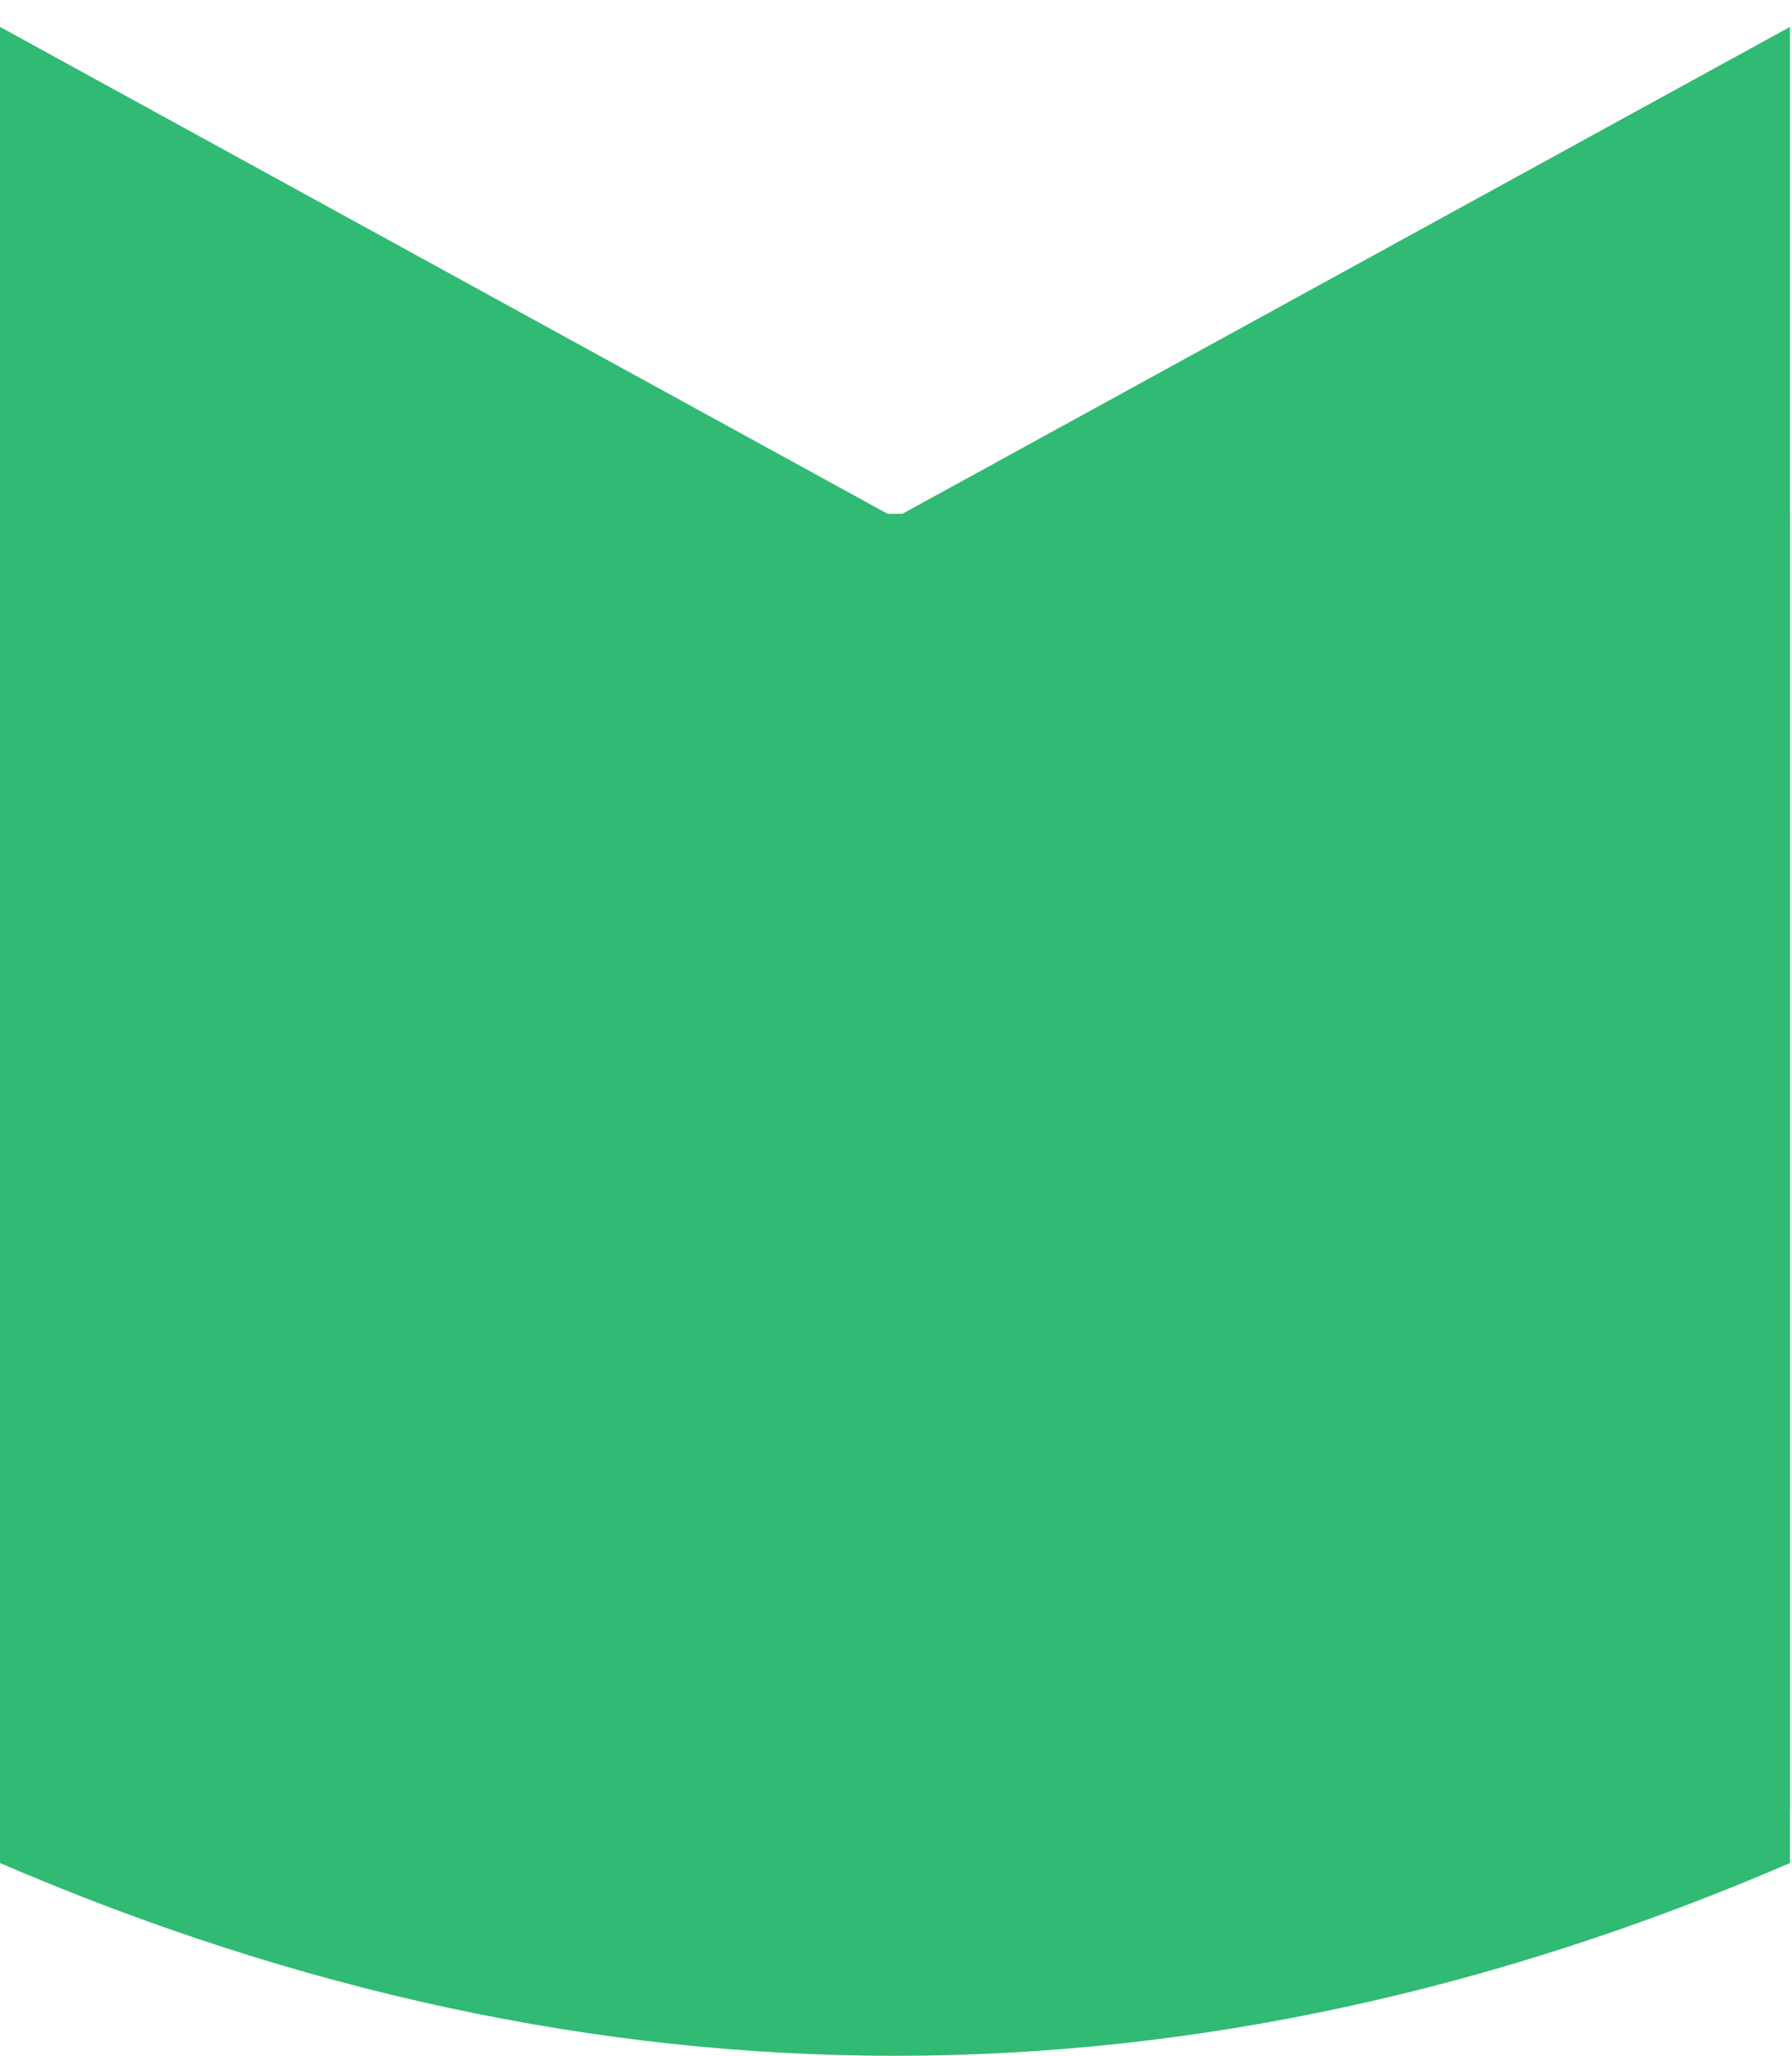
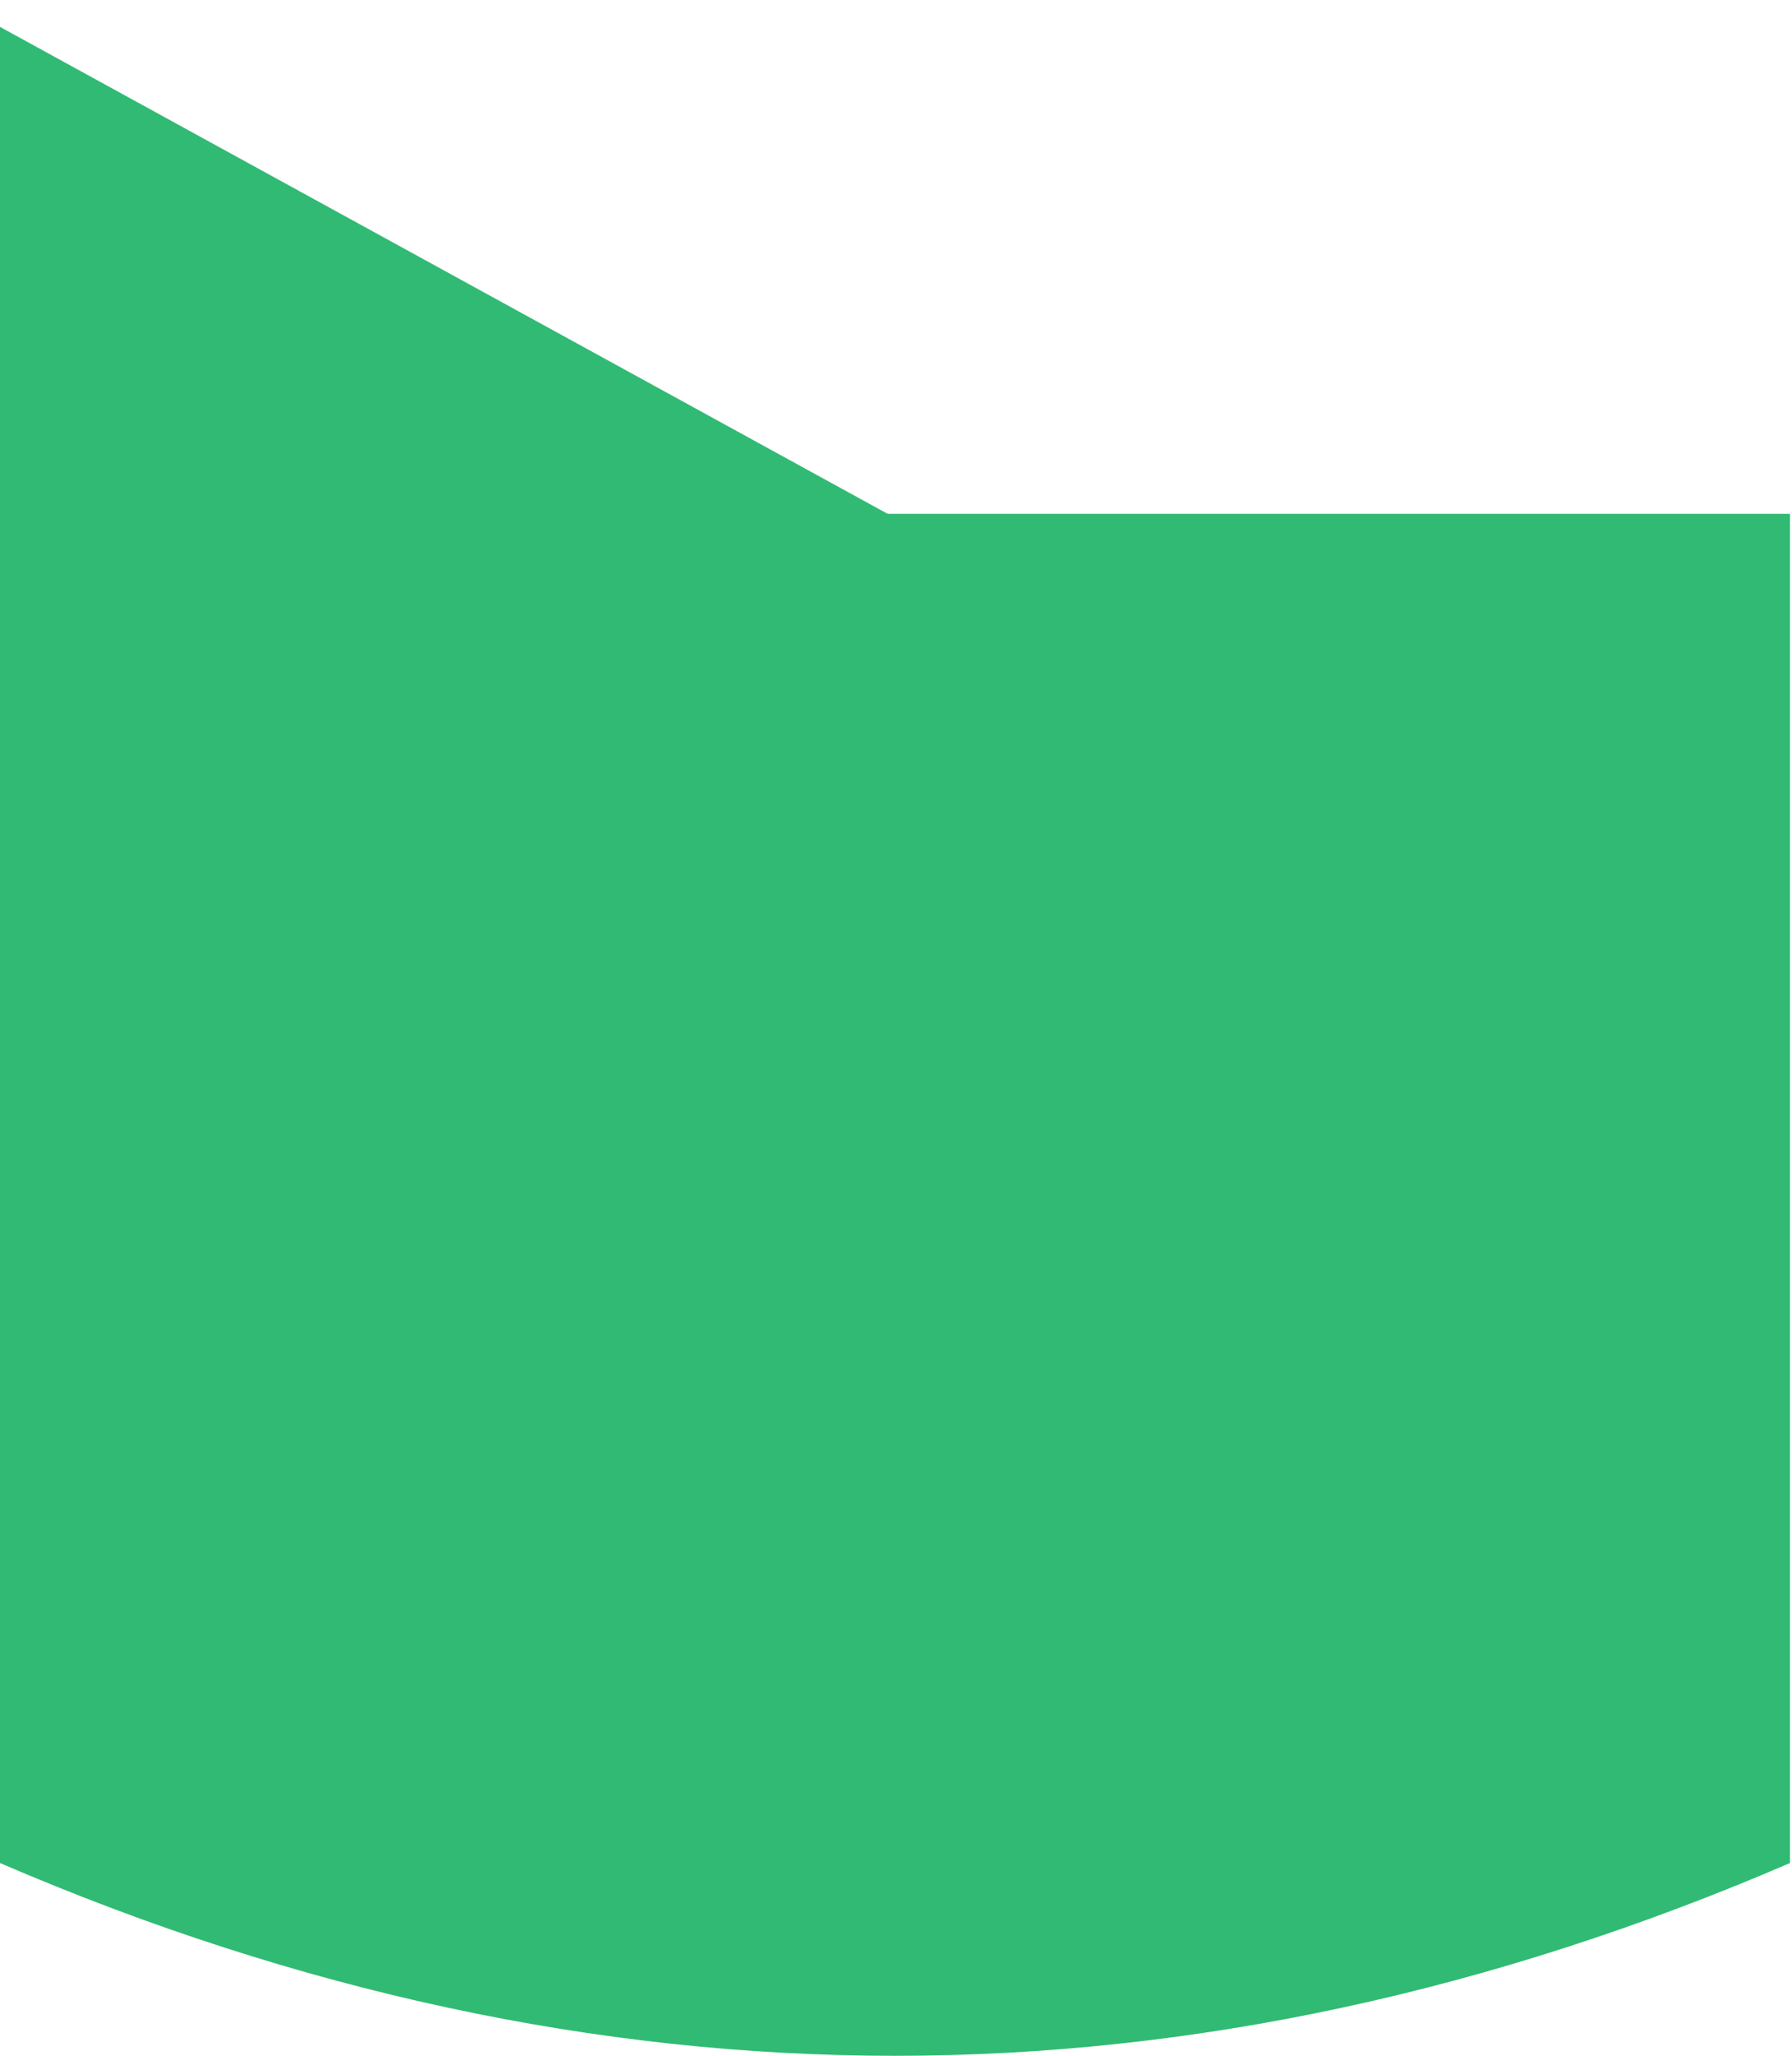
<svg xmlns="http://www.w3.org/2000/svg" width="34" height="39" viewBox="0 0 34 39">
  <g fill="#31BA73" transform="translate(0 .51)">
-     <polygon points="3.087 16.936 33.962 0 33.962 33.872" />
    <polygon points="0 16.936 30.875 0 30.875 33.872" transform="matrix(-1 0 0 1 30.875 0)" />
-     <path d="M0,9.238 L33.962,9.238 L33.962,34.834 C28.302,37.272 22.642,38.491 16.981,38.491 C11.321,38.491 5.66,37.272 0,34.834 L0,9.238 Z" />
+     <path d="M0,9.238 L33.962,9.238 L33.962,34.834 C28.302,37.272 22.642,38.491 16.981,38.491 C11.321,38.491 5.66,37.272 0,34.834 L0,9.238 " />
  </g>
</svg>